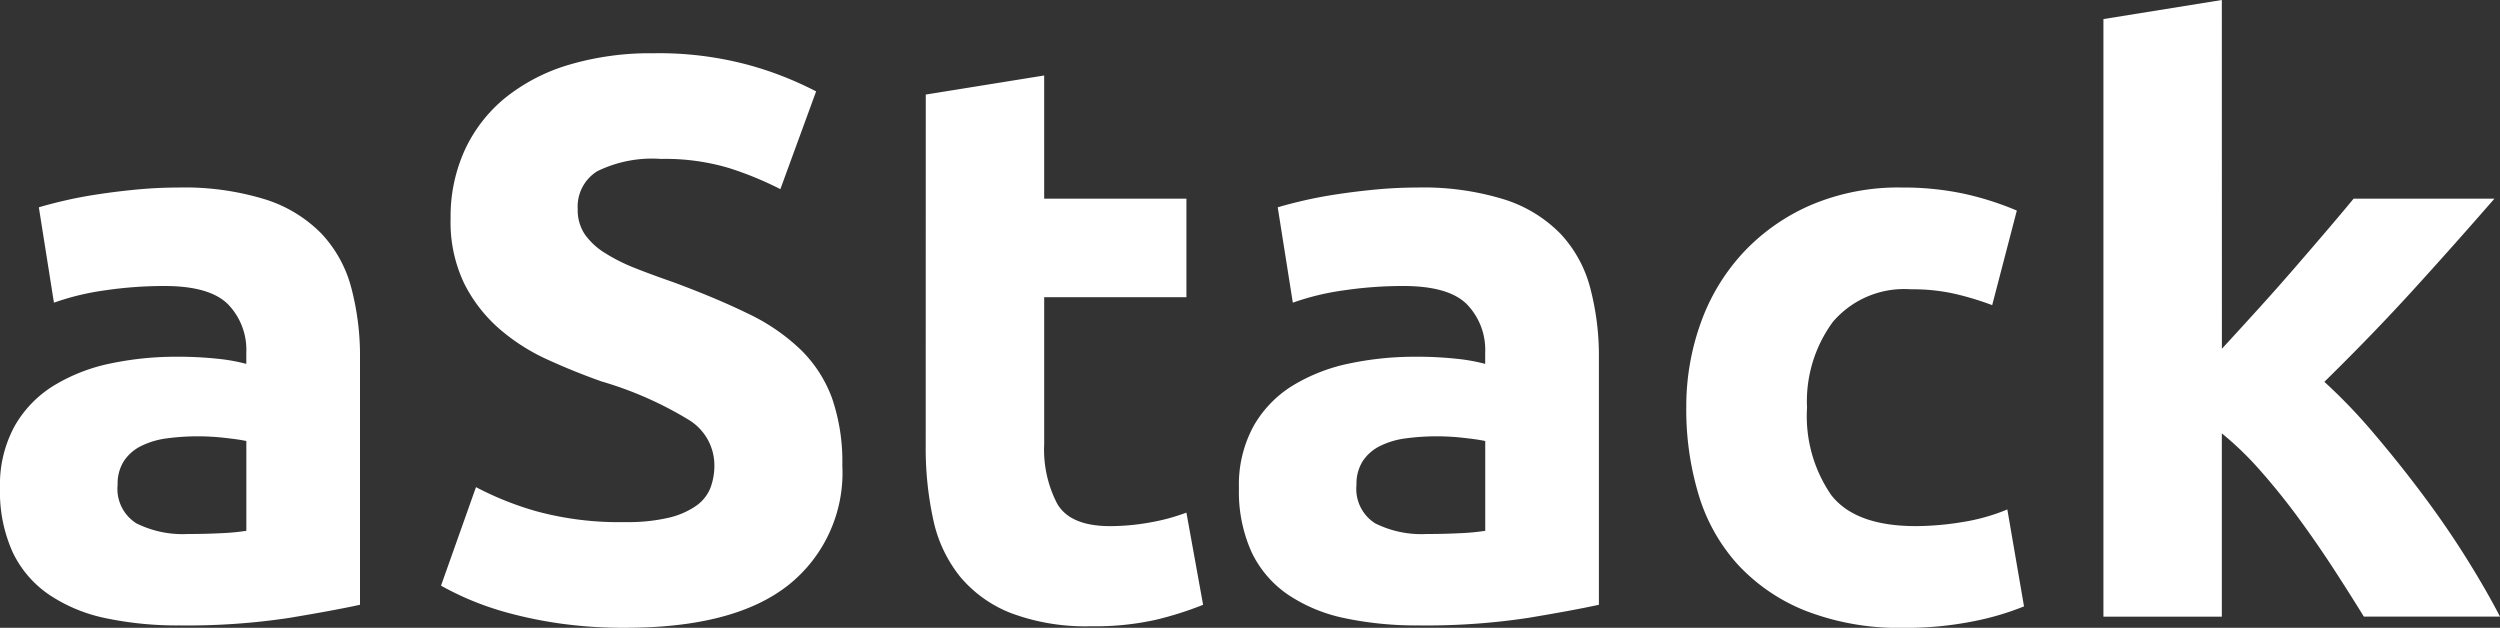
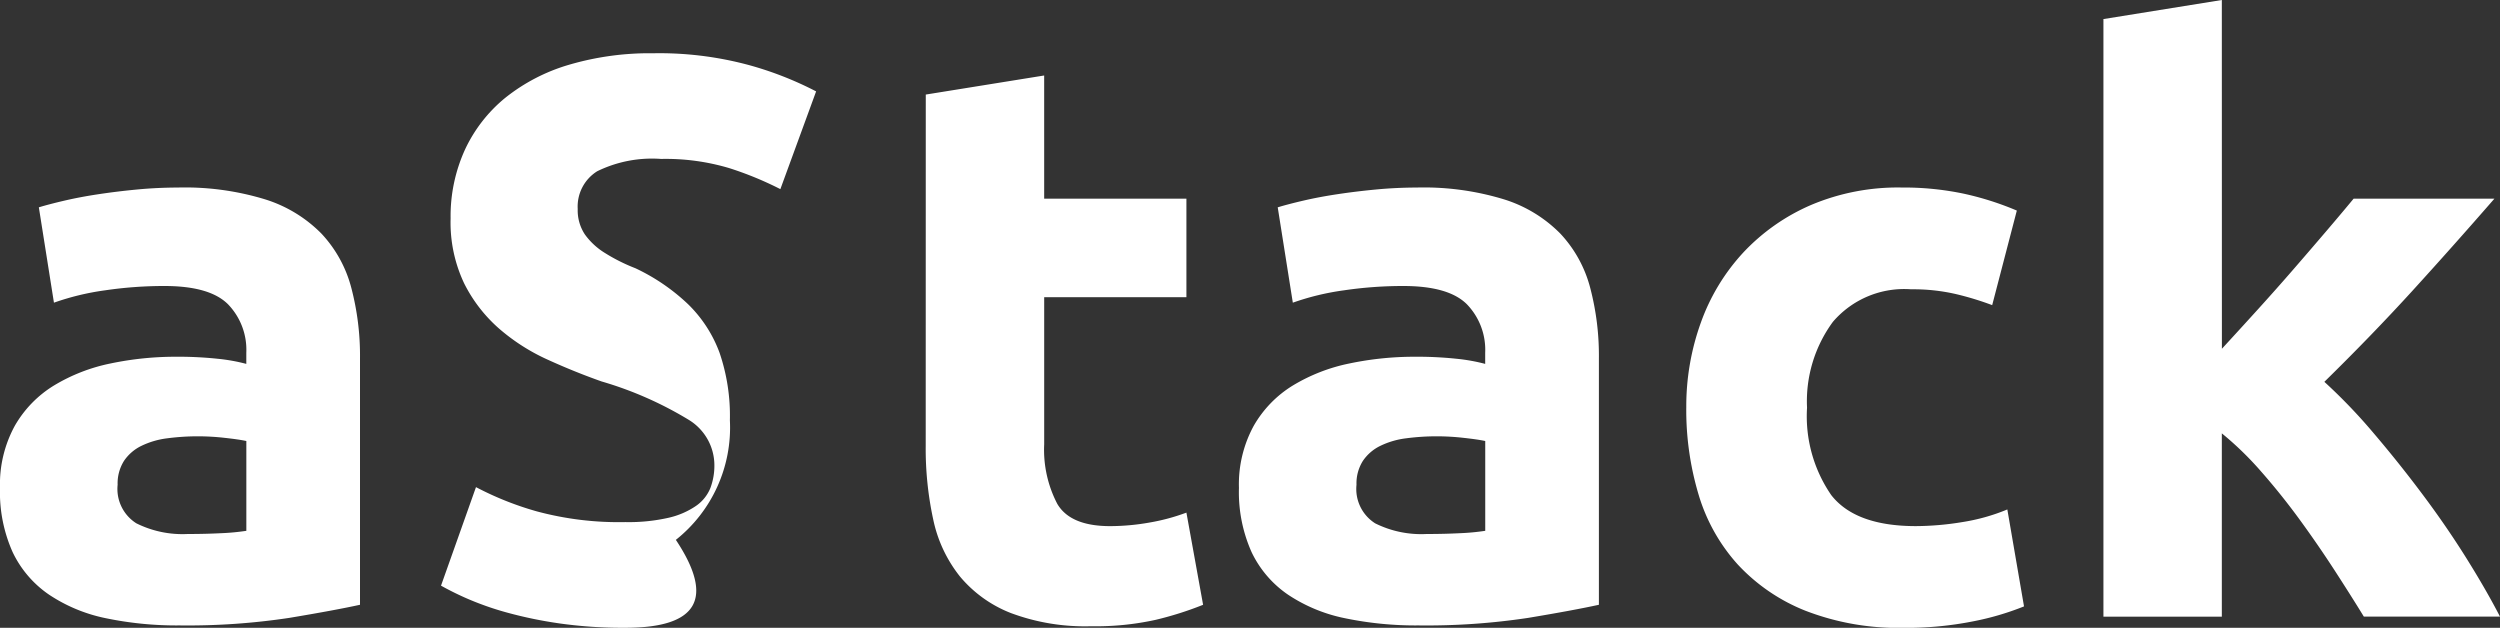
<svg xmlns="http://www.w3.org/2000/svg" width="159.291" height="40" viewBox="0 0 159.291 40">
  <rect x="0" y="0" width="159.291" height="40" fill="#333333" stroke="none" />
-   <path id="aStack" d="M14.049-12.535q1.114,0,2.127-.051a14.8,14.8,0,0,0,1.62-.152v-5.722q-.456-.1-1.367-.2a15.225,15.225,0,0,0-1.671-.1,14.953,14.953,0,0,0-2,.127,5.225,5.225,0,0,0-1.646.481A2.824,2.824,0,0,0,10-17.193a2.681,2.681,0,0,0-.405,1.519,2.588,2.588,0,0,0,1.19,2.456A6.575,6.575,0,0,0,14.049-12.535Zm-.608-22.076a17.471,17.471,0,0,1,5.57.759,8.65,8.65,0,0,1,3.57,2.177,8,8,0,0,1,1.9,3.443,16.983,16.983,0,0,1,.557,4.506v15.7q-1.62.354-4.506.835a43.3,43.3,0,0,1-6.987.481,22.153,22.153,0,0,1-4.684-.456,10.165,10.165,0,0,1-3.62-1.494A6.835,6.835,0,0,1,2.91-11.37a9.35,9.35,0,0,1-.81-4.1,7.772,7.772,0,0,1,.937-3.949A7.209,7.209,0,0,1,5.543-22,11.326,11.326,0,0,1,9.138-23.4a20.167,20.167,0,0,1,4.2-.43,23.859,23.859,0,0,1,2.608.127,11.607,11.607,0,0,1,1.848.329v-.709a4.175,4.175,0,0,0-1.165-3.089q-1.165-1.165-4.051-1.165a25.792,25.792,0,0,0-3.8.278,16.29,16.29,0,0,0-3.241.785l-.962-6.076q.658-.2,1.646-.43t2.152-.405q1.165-.177,2.456-.3T13.442-34.611ZM41.948-13.294a11.392,11.392,0,0,0,2.759-.278,5.088,5.088,0,0,0,1.747-.759,2.542,2.542,0,0,0,.911-1.139,4.062,4.062,0,0,0,.253-1.468A3.392,3.392,0,0,0,46-19.8a23.151,23.151,0,0,0-5.57-2.456q-1.722-.608-3.443-1.392A12.691,12.691,0,0,1,33.9-25.623a9.446,9.446,0,0,1-2.228-2.886,9.04,9.04,0,0,1-.861-4.127,10.218,10.218,0,0,1,.911-4.38A9.35,9.35,0,0,1,34.3-40.332a11.817,11.817,0,0,1,4.051-2.1,18.182,18.182,0,0,1,5.367-.734,21.855,21.855,0,0,1,6.127.759A21.892,21.892,0,0,1,54.1-40.737l-2.278,6.228a21.581,21.581,0,0,0-3.266-1.342,14.142,14.142,0,0,0-4.329-.582,7.942,7.942,0,0,0-4.076.785,2.648,2.648,0,0,0-1.241,2.405,2.778,2.778,0,0,0,.456,1.62,4.429,4.429,0,0,0,1.291,1.19,11.359,11.359,0,0,0,1.924.962q1.089.43,2.405.886,2.734,1.013,4.759,2a12.711,12.711,0,0,1,3.367,2.3,8.344,8.344,0,0,1,2,3.089,12.409,12.409,0,0,1,.658,4.3,9.14,9.14,0,0,1-3.443,7.62Q48.885-6.56,41.948-6.56a28.758,28.758,0,0,1-4.2-.278,27.123,27.123,0,0,1-3.316-.684,19.022,19.022,0,0,1-2.481-.861A18.838,18.838,0,0,1,30.2-9.244l2.228-6.278A19.864,19.864,0,0,0,36.3-13.978,20.09,20.09,0,0,0,41.948-13.294ZM61.087-40.535l7.544-1.215V-33.9h9.063v6.278H68.632v9.367a7.452,7.452,0,0,0,.835,3.8q.835,1.418,3.367,1.418a14.414,14.414,0,0,0,2.506-.228,12.918,12.918,0,0,0,2.354-.633l1.063,5.873a21.465,21.465,0,0,1-3.038.962,17.7,17.7,0,0,1-4.1.405A13.5,13.5,0,0,1,66.505-7.5a8.022,8.022,0,0,1-3.241-2.329,8.67,8.67,0,0,1-1.7-3.62,21.372,21.372,0,0,1-.481-4.709Zm31.9,28q1.114,0,2.127-.051a14.8,14.8,0,0,0,1.62-.152v-5.722q-.456-.1-1.367-.2a15.225,15.225,0,0,0-1.671-.1,14.953,14.953,0,0,0-2,.127,5.225,5.225,0,0,0-1.646.481,2.824,2.824,0,0,0-1.114.962,2.681,2.681,0,0,0-.405,1.519,2.588,2.588,0,0,0,1.19,2.456A6.575,6.575,0,0,0,92.986-12.535Zm-.608-22.076a17.471,17.471,0,0,1,5.57.759,8.65,8.65,0,0,1,3.57,2.177,8,8,0,0,1,1.9,3.443,16.983,16.983,0,0,1,.557,4.506v15.7q-1.62.354-4.506.835a43.3,43.3,0,0,1-6.987.481A22.153,22.153,0,0,1,87.8-7.168a10.165,10.165,0,0,1-3.62-1.494,6.835,6.835,0,0,1-2.329-2.709,9.35,9.35,0,0,1-.81-4.1,7.772,7.772,0,0,1,.937-3.949A7.209,7.209,0,0,1,84.48-22,11.326,11.326,0,0,1,88.075-23.4a20.167,20.167,0,0,1,4.2-.43,23.859,23.859,0,0,1,2.608.127,11.607,11.607,0,0,1,1.848.329v-.709a4.175,4.175,0,0,0-1.165-3.089q-1.165-1.165-4.051-1.165a25.792,25.792,0,0,0-3.8.278,16.29,16.29,0,0,0-3.241.785l-.962-6.076q.658-.2,1.646-.43t2.152-.405q1.165-.177,2.456-.3T92.378-34.611Zm17.165,14.025a15.7,15.7,0,0,1,.937-5.443,13.007,13.007,0,0,1,2.709-4.456,12.927,12.927,0,0,1,4.3-3.013,14.2,14.2,0,0,1,5.772-1.114,18.629,18.629,0,0,1,3.9.38,18.977,18.977,0,0,1,3.443,1.089l-1.57,6.025a19.014,19.014,0,0,0-2.329-.709,12.173,12.173,0,0,0-2.835-.3,5.977,5.977,0,0,0-4.987,2.076,8.547,8.547,0,0,0-1.646,5.468,8.853,8.853,0,0,0,1.544,5.57q1.544,1.975,5.392,1.975a18.5,18.5,0,0,0,2.937-.253A12.485,12.485,0,0,0,130-14.1l1.063,6.177a17.7,17.7,0,0,1-3.291.962,21.709,21.709,0,0,1-4.354.405,16.39,16.39,0,0,1-6.278-1.089,11.828,11.828,0,0,1-4.329-2.962,11.556,11.556,0,0,1-2.481-4.43A18.812,18.812,0,0,1,109.543-20.585Zm34.127-3.752q1.113-1.208,2.3-2.517t2.3-2.593q1.113-1.284,2.1-2.441t1.694-2.013h8.971q-2.684,3.082-5.24,5.886T150.2-22.231a34.725,34.725,0,0,1,3.139,3.271q1.62,1.9,3.139,3.931t2.785,4.057q1.266,2.028,2.127,3.7h-8.675q-.809-1.32-1.845-2.919t-2.2-3.2q-1.163-1.6-2.451-3.07a20.5,20.5,0,0,0-2.552-2.487V-7.269h-7.544V-45.345l7.544-1.215Z" transform="translate(-2.1 46.56)" fill="#fff" />
+   <path id="aStack" d="M14.049-12.535q1.114,0,2.127-.051a14.8,14.8,0,0,0,1.62-.152v-5.722q-.456-.1-1.367-.2a15.225,15.225,0,0,0-1.671-.1,14.953,14.953,0,0,0-2,.127,5.225,5.225,0,0,0-1.646.481A2.824,2.824,0,0,0,10-17.193a2.681,2.681,0,0,0-.405,1.519,2.588,2.588,0,0,0,1.19,2.456A6.575,6.575,0,0,0,14.049-12.535Zm-.608-22.076a17.471,17.471,0,0,1,5.57.759,8.65,8.65,0,0,1,3.57,2.177,8,8,0,0,1,1.9,3.443,16.983,16.983,0,0,1,.557,4.506v15.7q-1.62.354-4.506.835a43.3,43.3,0,0,1-6.987.481,22.153,22.153,0,0,1-4.684-.456,10.165,10.165,0,0,1-3.62-1.494A6.835,6.835,0,0,1,2.91-11.37a9.35,9.35,0,0,1-.81-4.1,7.772,7.772,0,0,1,.937-3.949A7.209,7.209,0,0,1,5.543-22,11.326,11.326,0,0,1,9.138-23.4a20.167,20.167,0,0,1,4.2-.43,23.859,23.859,0,0,1,2.608.127,11.607,11.607,0,0,1,1.848.329v-.709a4.175,4.175,0,0,0-1.165-3.089q-1.165-1.165-4.051-1.165a25.792,25.792,0,0,0-3.8.278,16.29,16.29,0,0,0-3.241.785l-.962-6.076q.658-.2,1.646-.43t2.152-.405q1.165-.177,2.456-.3T13.442-34.611ZM41.948-13.294a11.392,11.392,0,0,0,2.759-.278,5.088,5.088,0,0,0,1.747-.759,2.542,2.542,0,0,0,.911-1.139,4.062,4.062,0,0,0,.253-1.468A3.392,3.392,0,0,0,46-19.8a23.151,23.151,0,0,0-5.57-2.456q-1.722-.608-3.443-1.392A12.691,12.691,0,0,1,33.9-25.623a9.446,9.446,0,0,1-2.228-2.886,9.04,9.04,0,0,1-.861-4.127,10.218,10.218,0,0,1,.911-4.38A9.35,9.35,0,0,1,34.3-40.332a11.817,11.817,0,0,1,4.051-2.1,18.182,18.182,0,0,1,5.367-.734,21.855,21.855,0,0,1,6.127.759A21.892,21.892,0,0,1,54.1-40.737l-2.278,6.228a21.581,21.581,0,0,0-3.266-1.342,14.142,14.142,0,0,0-4.329-.582,7.942,7.942,0,0,0-4.076.785,2.648,2.648,0,0,0-1.241,2.405,2.778,2.778,0,0,0,.456,1.62,4.429,4.429,0,0,0,1.291,1.19,11.359,11.359,0,0,0,1.924.962a12.711,12.711,0,0,1,3.367,2.3,8.344,8.344,0,0,1,2,3.089,12.409,12.409,0,0,1,.658,4.3,9.14,9.14,0,0,1-3.443,7.62Q48.885-6.56,41.948-6.56a28.758,28.758,0,0,1-4.2-.278,27.123,27.123,0,0,1-3.316-.684,19.022,19.022,0,0,1-2.481-.861A18.838,18.838,0,0,1,30.2-9.244l2.228-6.278A19.864,19.864,0,0,0,36.3-13.978,20.09,20.09,0,0,0,41.948-13.294ZM61.087-40.535l7.544-1.215V-33.9h9.063v6.278H68.632v9.367a7.452,7.452,0,0,0,.835,3.8q.835,1.418,3.367,1.418a14.414,14.414,0,0,0,2.506-.228,12.918,12.918,0,0,0,2.354-.633l1.063,5.873a21.465,21.465,0,0,1-3.038.962,17.7,17.7,0,0,1-4.1.405A13.5,13.5,0,0,1,66.505-7.5a8.022,8.022,0,0,1-3.241-2.329,8.67,8.67,0,0,1-1.7-3.62,21.372,21.372,0,0,1-.481-4.709Zm31.9,28q1.114,0,2.127-.051a14.8,14.8,0,0,0,1.62-.152v-5.722q-.456-.1-1.367-.2a15.225,15.225,0,0,0-1.671-.1,14.953,14.953,0,0,0-2,.127,5.225,5.225,0,0,0-1.646.481,2.824,2.824,0,0,0-1.114.962,2.681,2.681,0,0,0-.405,1.519,2.588,2.588,0,0,0,1.19,2.456A6.575,6.575,0,0,0,92.986-12.535Zm-.608-22.076a17.471,17.471,0,0,1,5.57.759,8.65,8.65,0,0,1,3.57,2.177,8,8,0,0,1,1.9,3.443,16.983,16.983,0,0,1,.557,4.506v15.7q-1.62.354-4.506.835a43.3,43.3,0,0,1-6.987.481A22.153,22.153,0,0,1,87.8-7.168a10.165,10.165,0,0,1-3.62-1.494,6.835,6.835,0,0,1-2.329-2.709,9.35,9.35,0,0,1-.81-4.1,7.772,7.772,0,0,1,.937-3.949A7.209,7.209,0,0,1,84.48-22,11.326,11.326,0,0,1,88.075-23.4a20.167,20.167,0,0,1,4.2-.43,23.859,23.859,0,0,1,2.608.127,11.607,11.607,0,0,1,1.848.329v-.709a4.175,4.175,0,0,0-1.165-3.089q-1.165-1.165-4.051-1.165a25.792,25.792,0,0,0-3.8.278,16.29,16.29,0,0,0-3.241.785l-.962-6.076q.658-.2,1.646-.43t2.152-.405q1.165-.177,2.456-.3T92.378-34.611Zm17.165,14.025a15.7,15.7,0,0,1,.937-5.443,13.007,13.007,0,0,1,2.709-4.456,12.927,12.927,0,0,1,4.3-3.013,14.2,14.2,0,0,1,5.772-1.114,18.629,18.629,0,0,1,3.9.38,18.977,18.977,0,0,1,3.443,1.089l-1.57,6.025a19.014,19.014,0,0,0-2.329-.709,12.173,12.173,0,0,0-2.835-.3,5.977,5.977,0,0,0-4.987,2.076,8.547,8.547,0,0,0-1.646,5.468,8.853,8.853,0,0,0,1.544,5.57q1.544,1.975,5.392,1.975a18.5,18.5,0,0,0,2.937-.253A12.485,12.485,0,0,0,130-14.1l1.063,6.177a17.7,17.7,0,0,1-3.291.962,21.709,21.709,0,0,1-4.354.405,16.39,16.39,0,0,1-6.278-1.089,11.828,11.828,0,0,1-4.329-2.962,11.556,11.556,0,0,1-2.481-4.43A18.812,18.812,0,0,1,109.543-20.585Zm34.127-3.752q1.113-1.208,2.3-2.517t2.3-2.593q1.113-1.284,2.1-2.441t1.694-2.013h8.971q-2.684,3.082-5.24,5.886T150.2-22.231a34.725,34.725,0,0,1,3.139,3.271q1.62,1.9,3.139,3.931t2.785,4.057q1.266,2.028,2.127,3.7h-8.675q-.809-1.32-1.845-2.919t-2.2-3.2q-1.163-1.6-2.451-3.07a20.5,20.5,0,0,0-2.552-2.487V-7.269h-7.544V-45.345l7.544-1.215Z" transform="translate(-2.1 46.56)" fill="#fff" />
</svg>